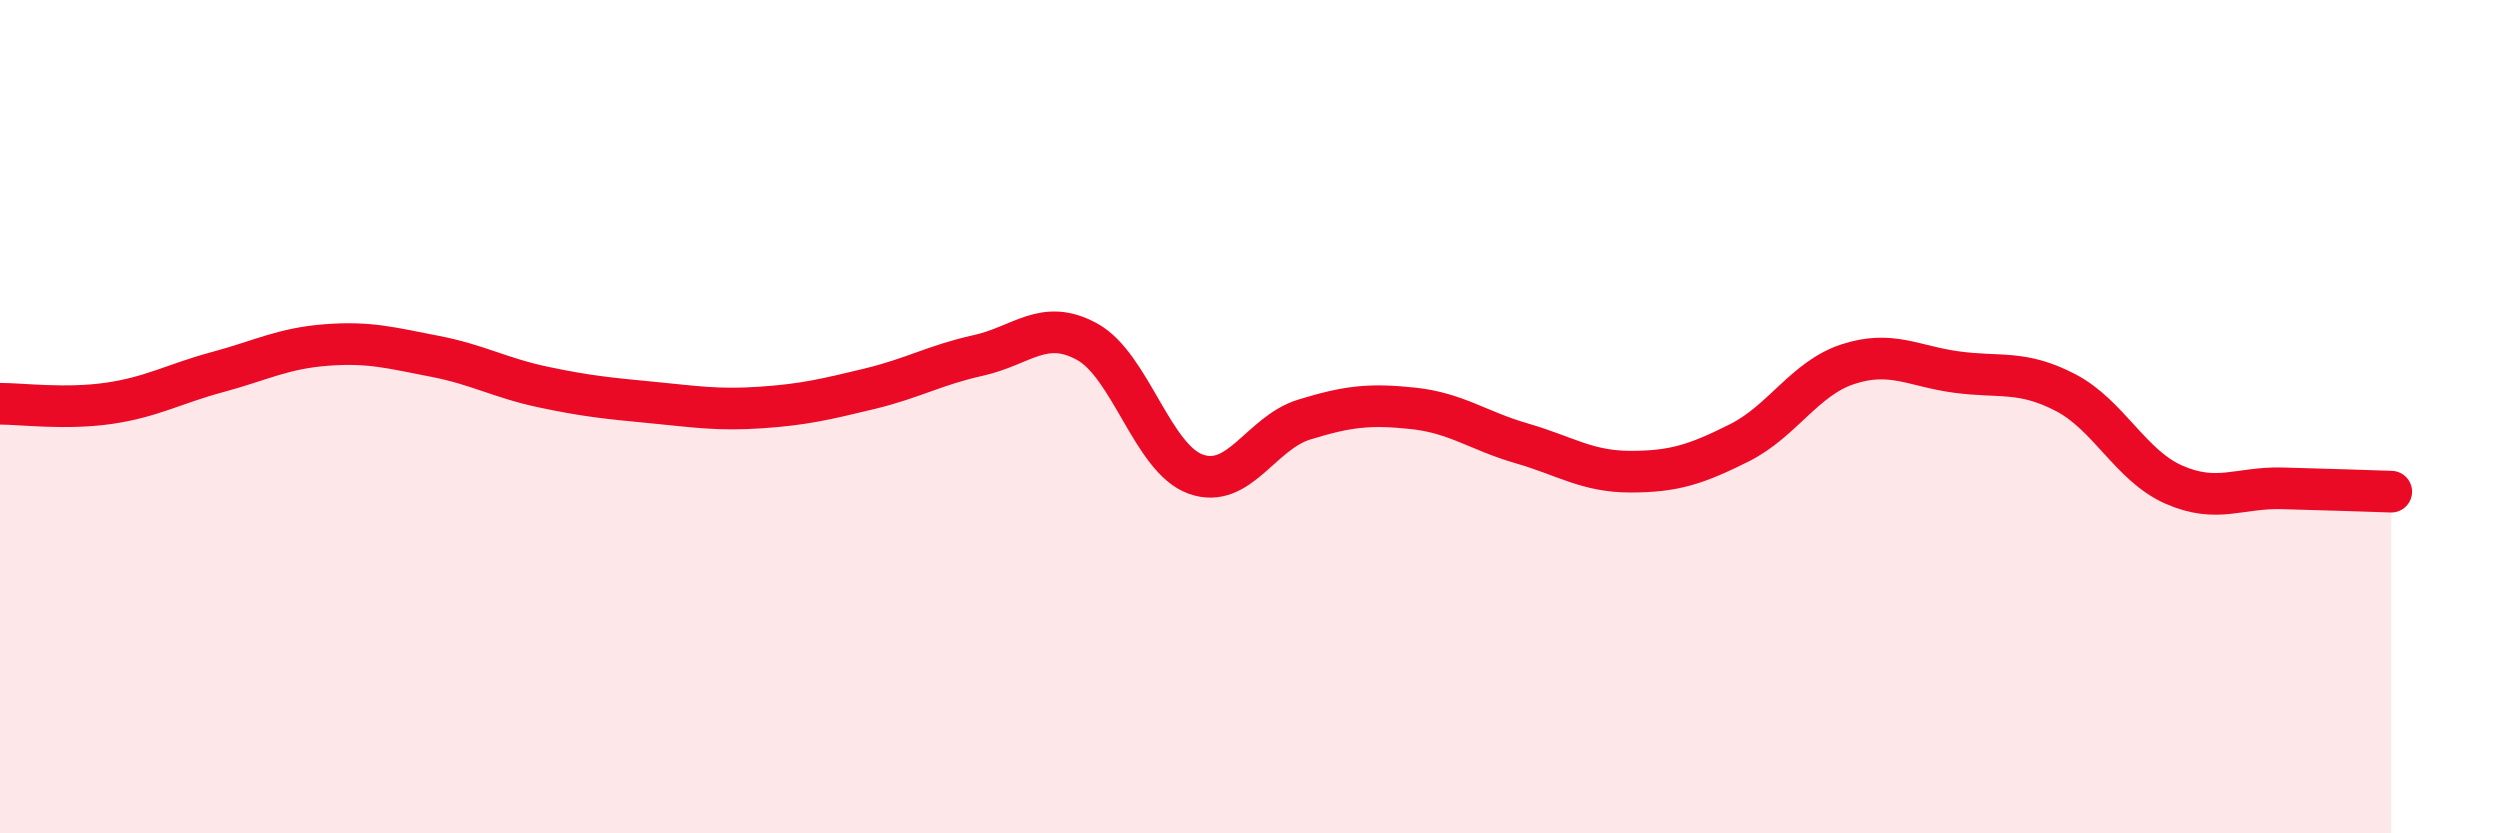
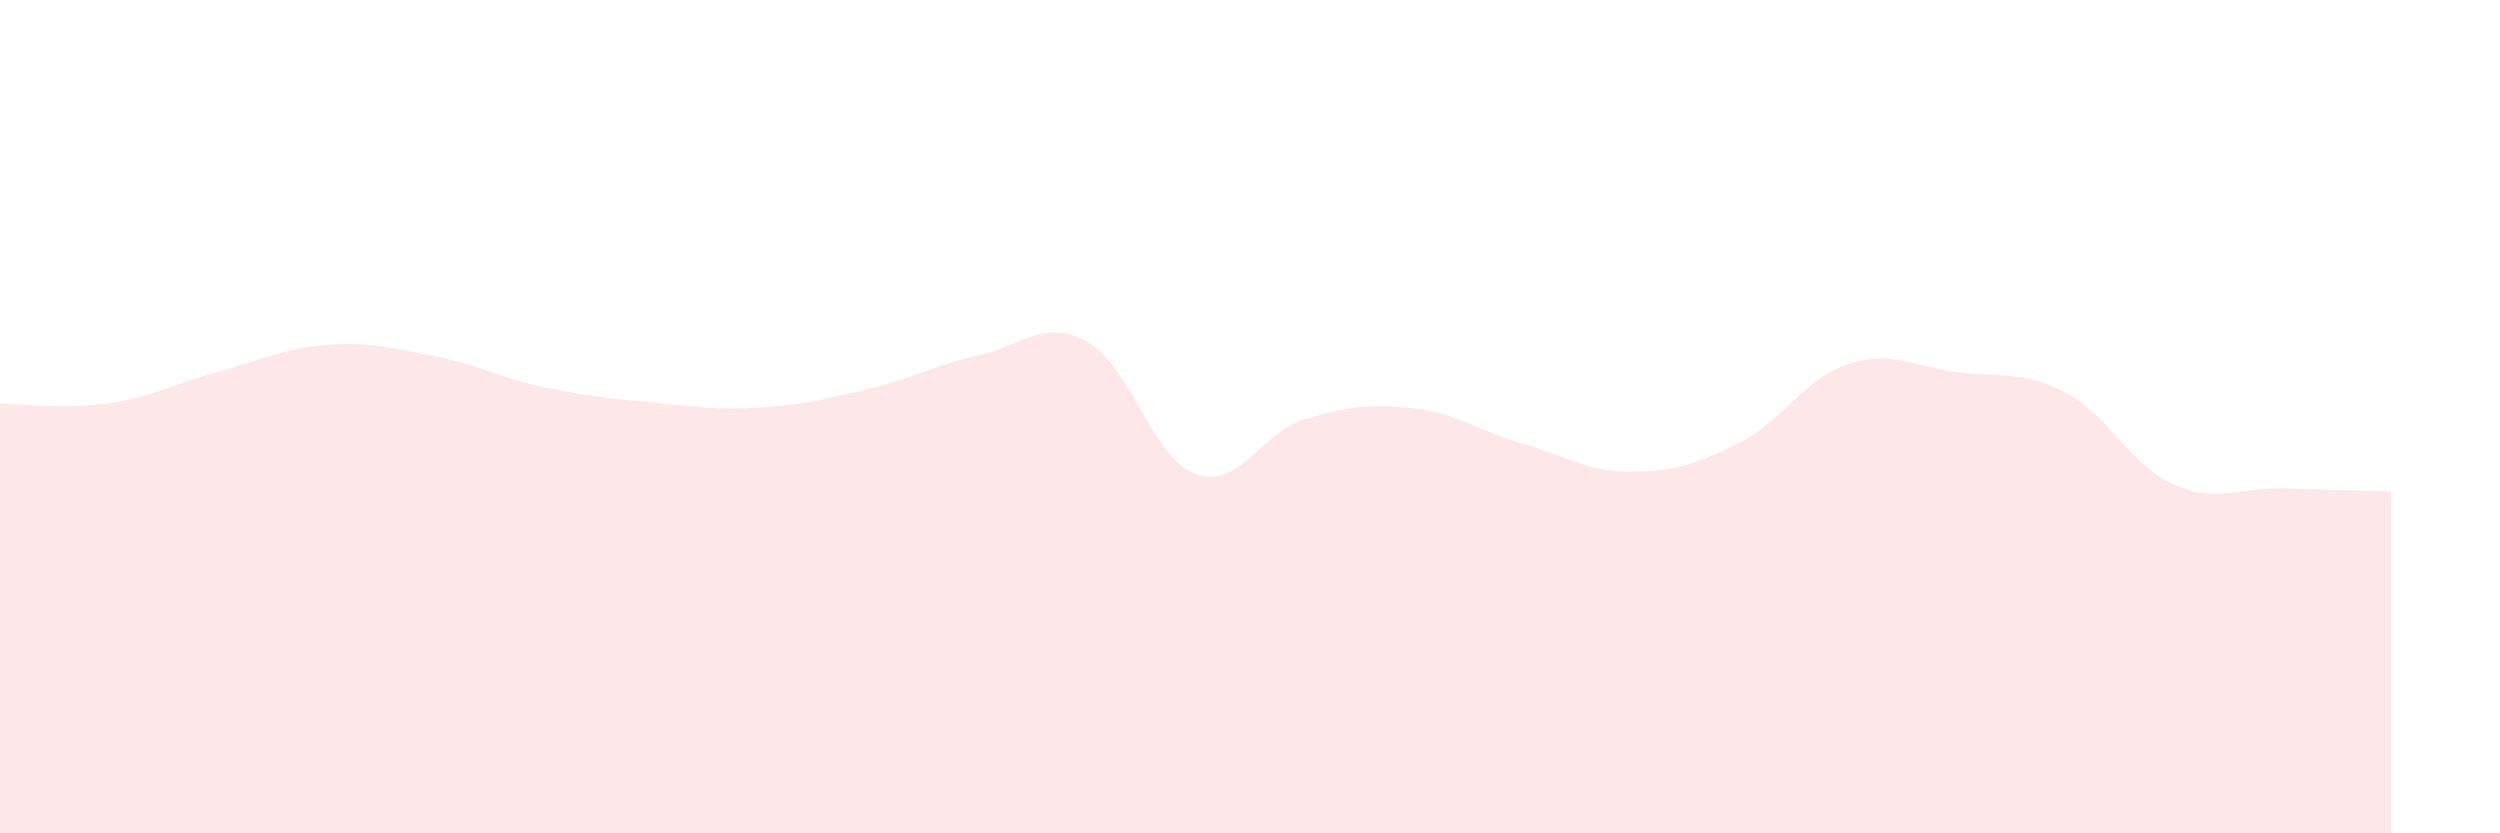
<svg xmlns="http://www.w3.org/2000/svg" width="60" height="20" viewBox="0 0 60 20">
  <path d="M 0,9.69 C 0.52,9.69 1.57,9.83 2.61,9.68 C 3.65,9.53 4.18,9.21 5.22,8.93 C 6.26,8.65 6.79,8.36 7.83,8.28 C 8.87,8.2 9.39,8.35 10.43,8.55 C 11.47,8.75 12,9.07 13.04,9.29 C 14.08,9.51 14.61,9.56 15.65,9.66 C 16.69,9.76 17.22,9.85 18.26,9.78 C 19.3,9.71 19.83,9.58 20.87,9.33 C 21.91,9.08 22.44,8.76 23.48,8.53 C 24.52,8.3 25.05,7.63 26.09,8.2 C 27.13,8.77 27.66,11.01 28.7,11.38 C 29.74,11.75 30.26,10.39 31.3,10.07 C 32.34,9.75 32.87,9.69 33.91,9.8 C 34.95,9.91 35.48,10.34 36.52,10.64 C 37.56,10.94 38.09,11.32 39.13,11.32 C 40.17,11.32 40.7,11.15 41.74,10.63 C 42.78,10.11 43.31,9.08 44.35,8.74 C 45.39,8.4 45.92,8.79 46.96,8.93 C 48,9.07 48.53,8.88 49.57,9.42 C 50.61,9.96 51.13,11.17 52.17,11.63 C 53.21,12.09 53.74,11.69 54.78,11.72 C 55.82,11.75 56.87,11.78 57.39,11.8L57.39 20L0 20Z" fill="#EB0A25" opacity="0.1" stroke-linecap="round" stroke-linejoin="round" />
-   <path d="M 0,9.69 C 0.52,9.69 1.57,9.83 2.61,9.68 C 3.65,9.53 4.18,9.21 5.22,8.93 C 6.26,8.65 6.79,8.36 7.83,8.28 C 8.87,8.2 9.39,8.35 10.43,8.55 C 11.47,8.75 12,9.07 13.04,9.29 C 14.08,9.51 14.61,9.56 15.65,9.66 C 16.69,9.76 17.22,9.85 18.26,9.78 C 19.3,9.71 19.83,9.58 20.87,9.33 C 21.91,9.08 22.44,8.76 23.48,8.53 C 24.52,8.3 25.05,7.63 26.09,8.2 C 27.13,8.77 27.66,11.01 28.7,11.38 C 29.74,11.75 30.26,10.39 31.3,10.07 C 32.34,9.75 32.87,9.69 33.91,9.8 C 34.95,9.91 35.48,10.34 36.52,10.64 C 37.56,10.94 38.09,11.32 39.13,11.32 C 40.17,11.32 40.7,11.15 41.74,10.63 C 42.78,10.11 43.31,9.08 44.35,8.74 C 45.39,8.4 45.92,8.79 46.96,8.93 C 48,9.07 48.53,8.88 49.57,9.42 C 50.61,9.96 51.13,11.17 52.17,11.63 C 53.21,12.09 53.74,11.69 54.78,11.72 C 55.82,11.75 56.87,11.78 57.39,11.8" stroke="#EB0A25" stroke-width="1" fill="none" stroke-linecap="round" stroke-linejoin="round" />
</svg>